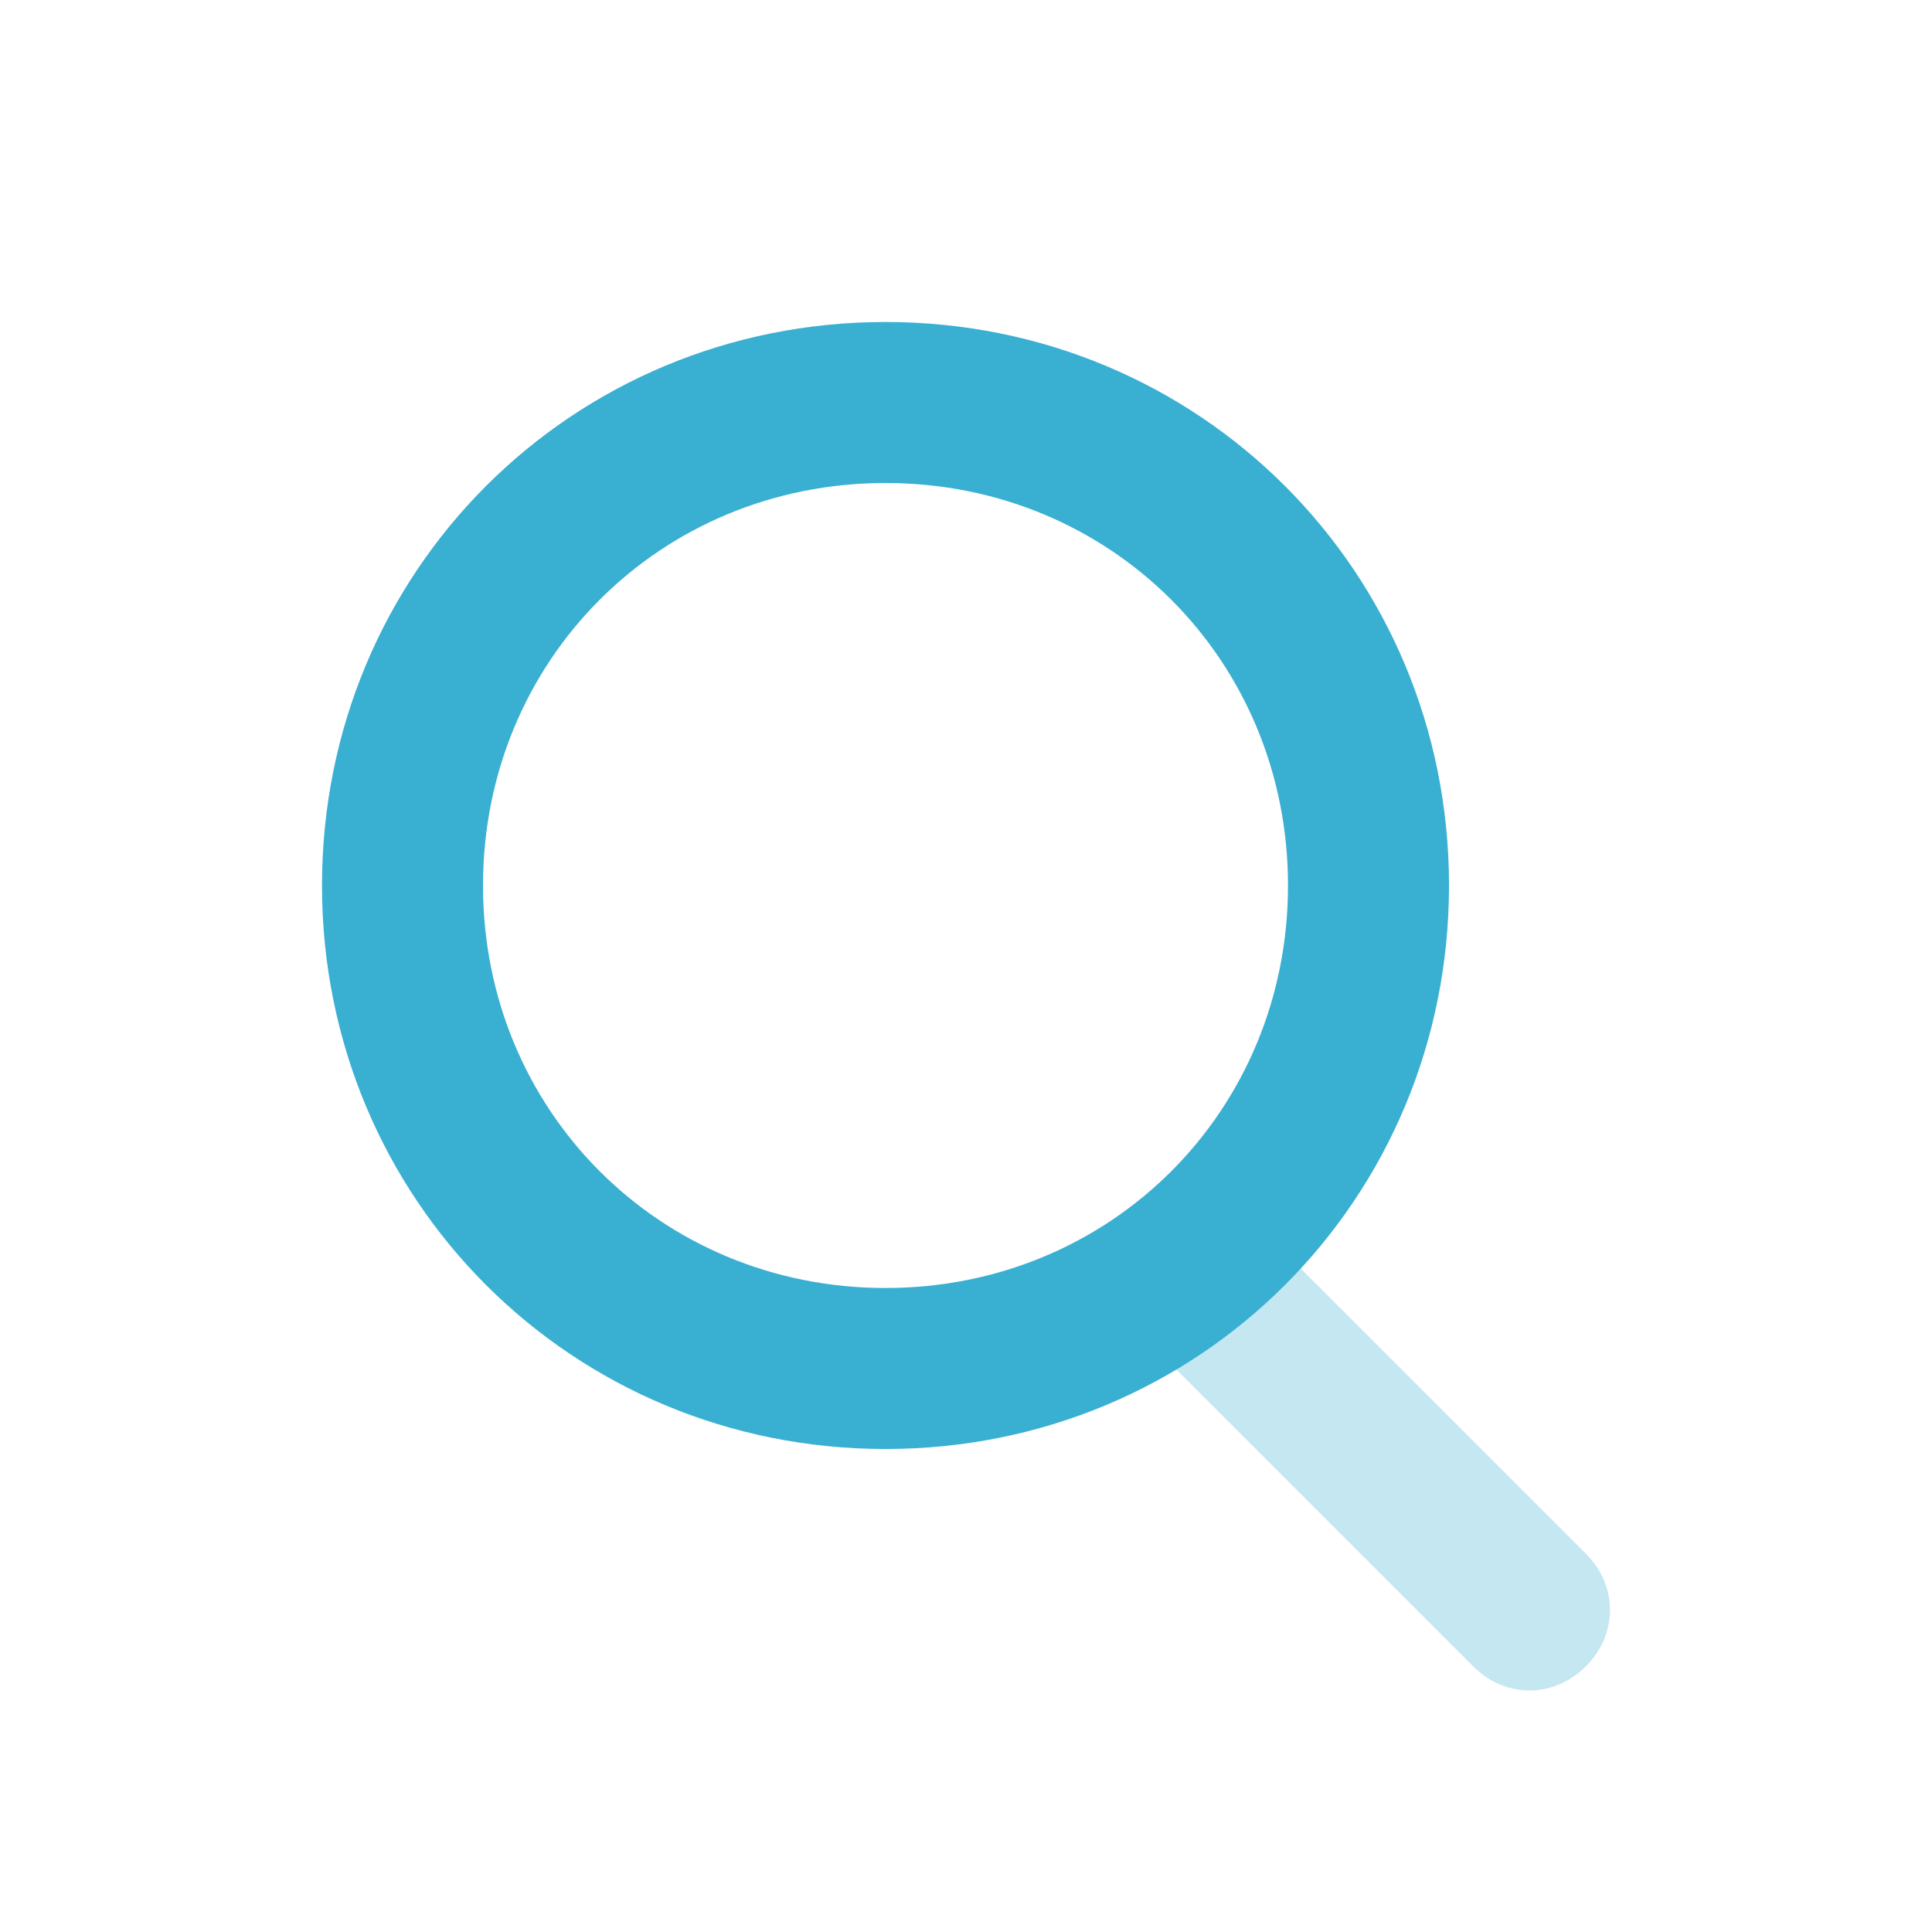
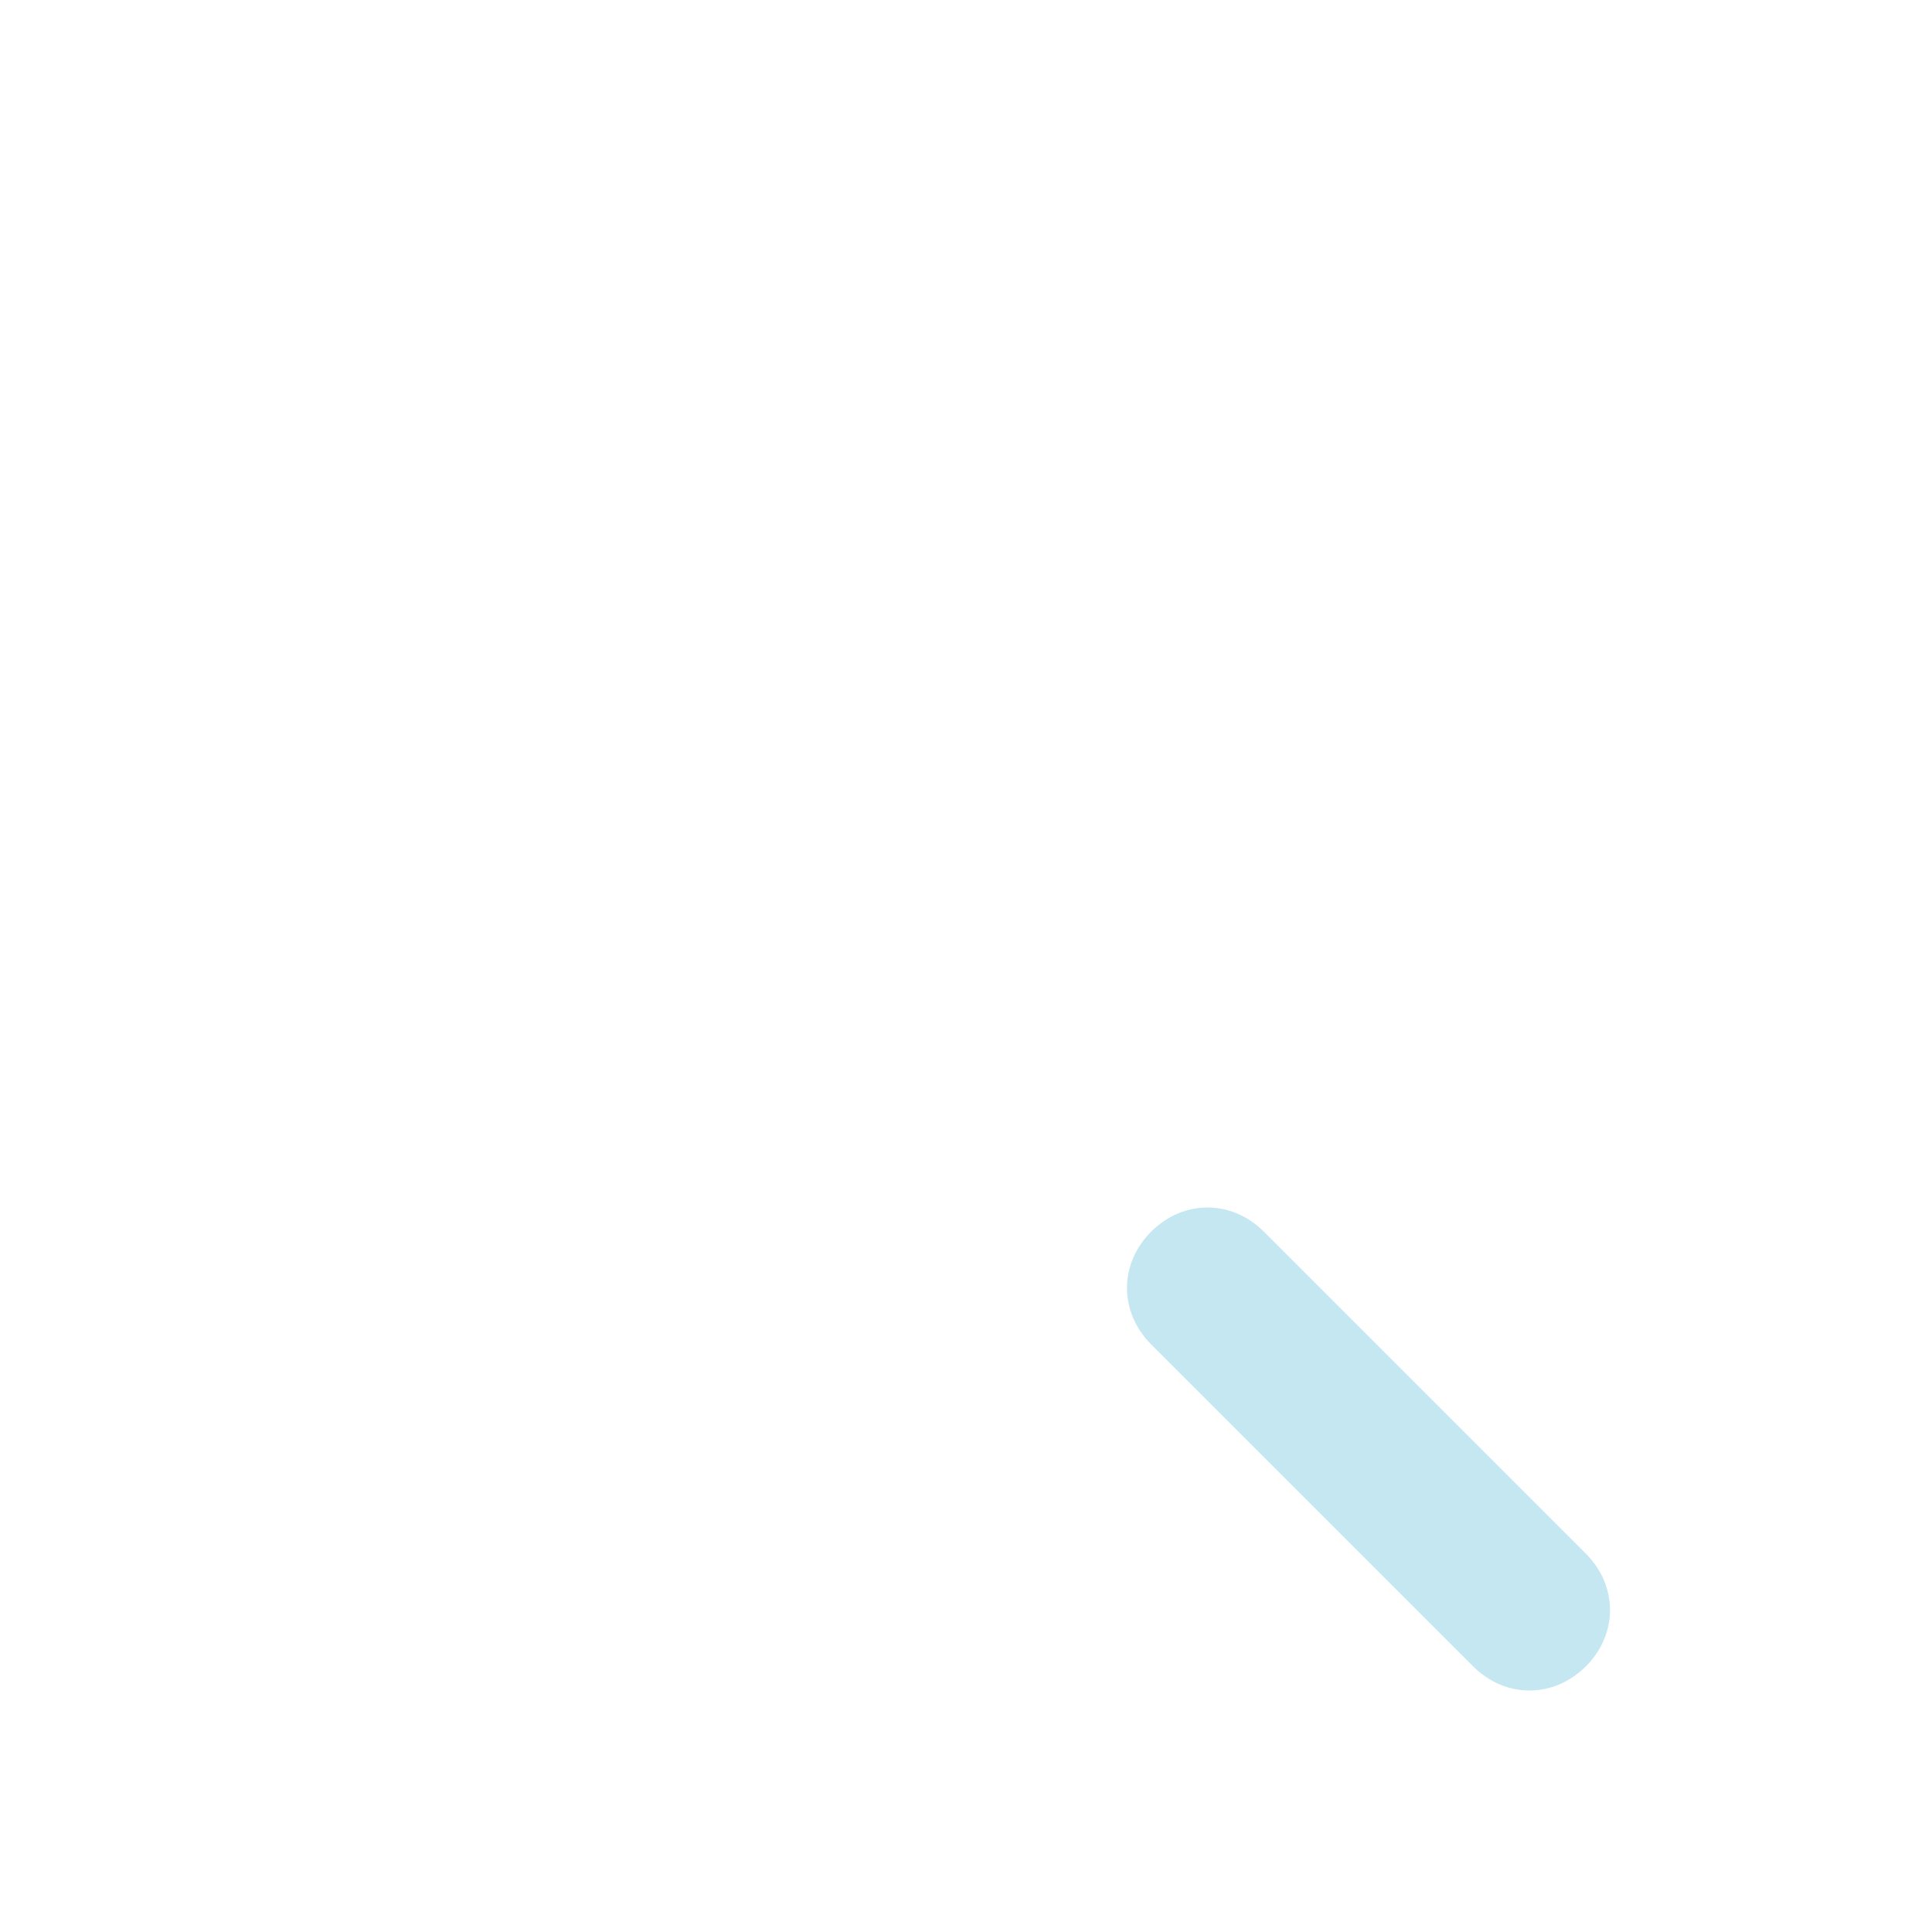
<svg xmlns="http://www.w3.org/2000/svg" version="1.1" id="Layer_1" x="0px" y="0px" viewBox="0 0 24 24" style="enable-background:new 0 0 24 24;" xml:space="preserve">
  <style type="text/css">
	.st0{opacity:0.3;fill:#39AFD2;enable-background:new    ;}
	.st1{fill-rule:evenodd;clip-rule:evenodd;fill:#39AFD2;}
</style>
  <path class="st0" d="M14.3,16.7c-0.4-0.4-0.4-1,0-1.4s1-0.4,1.4,0l4,4c0.4,0.4,0.4,1,0,1.4c-0.4,0.4-1,0.4-1.4,0L14.3,16.7z" />
-   <path class="st1" d="M4,11c0,3.9,3.1,7,7,7c3.9,0,7-3.1,7-7c0-3.9-3.1-7-7-7C7.1,4,4,7.1,4,11z M16,11c0,2.8-2.2,5-5,5  c-2.8,0-5-2.2-5-5c0-2.8,2.2-5,5-5C13.8,6,16,8.2,16,11z" />
</svg>